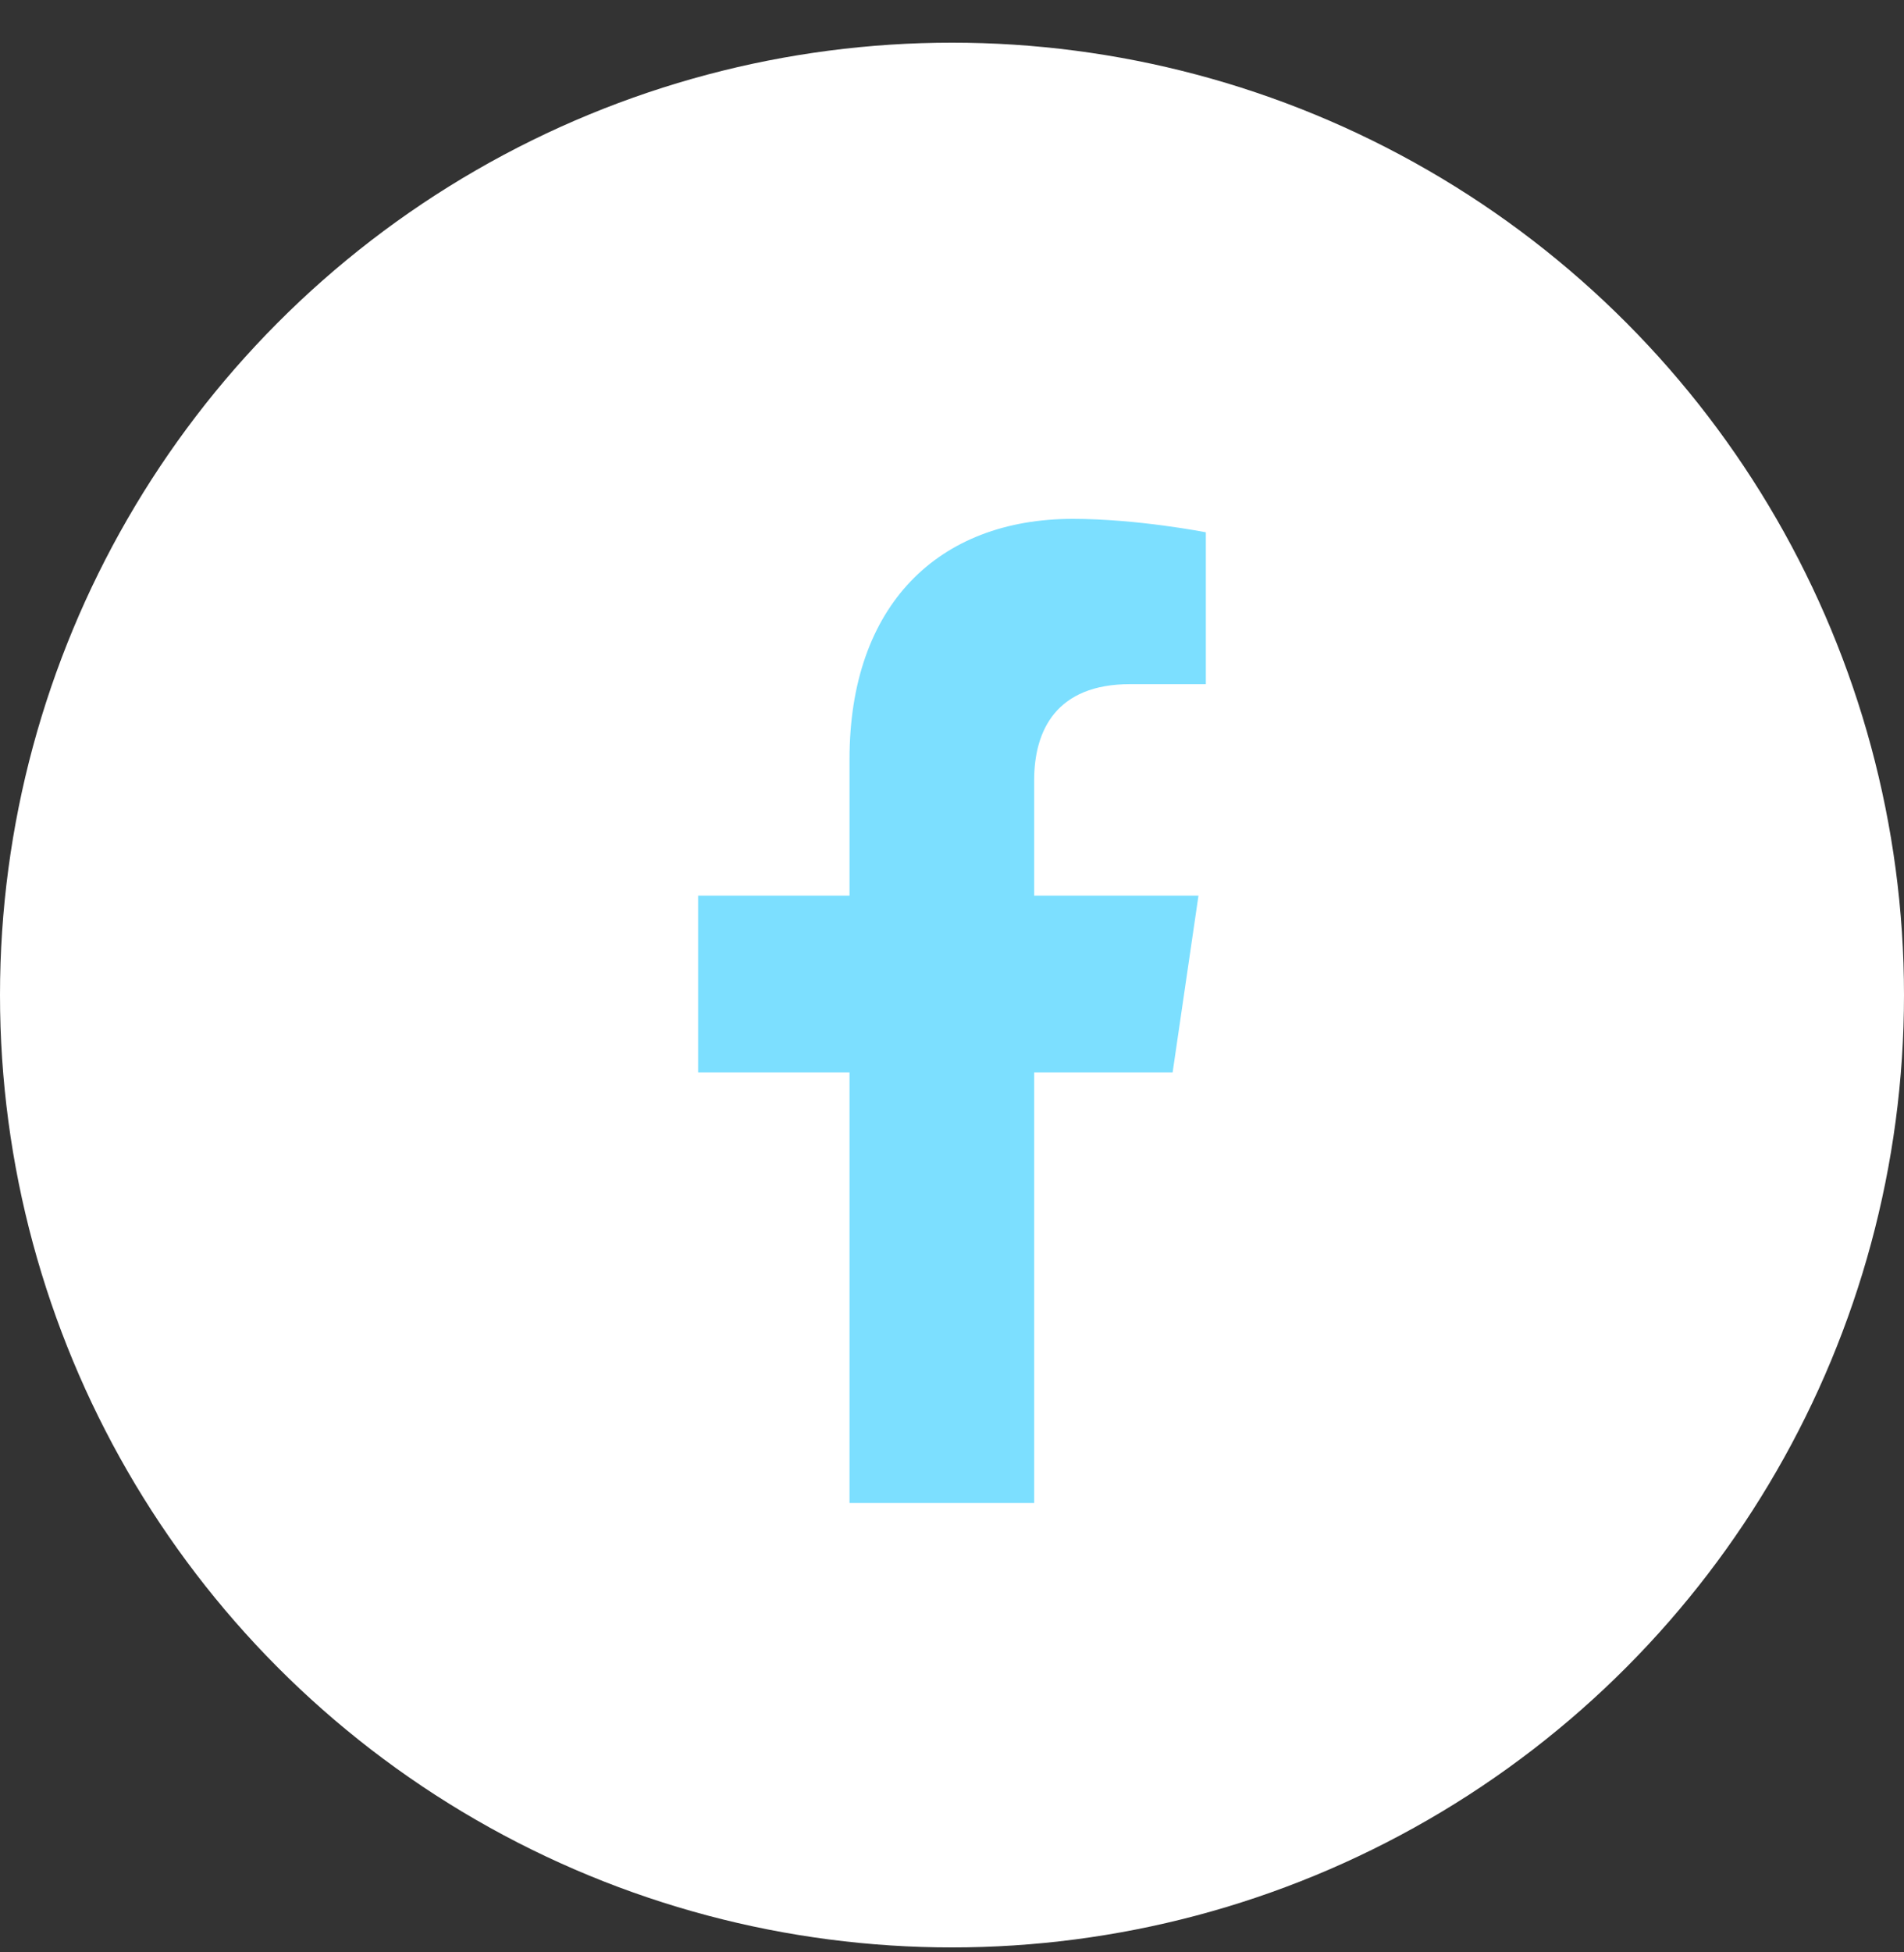
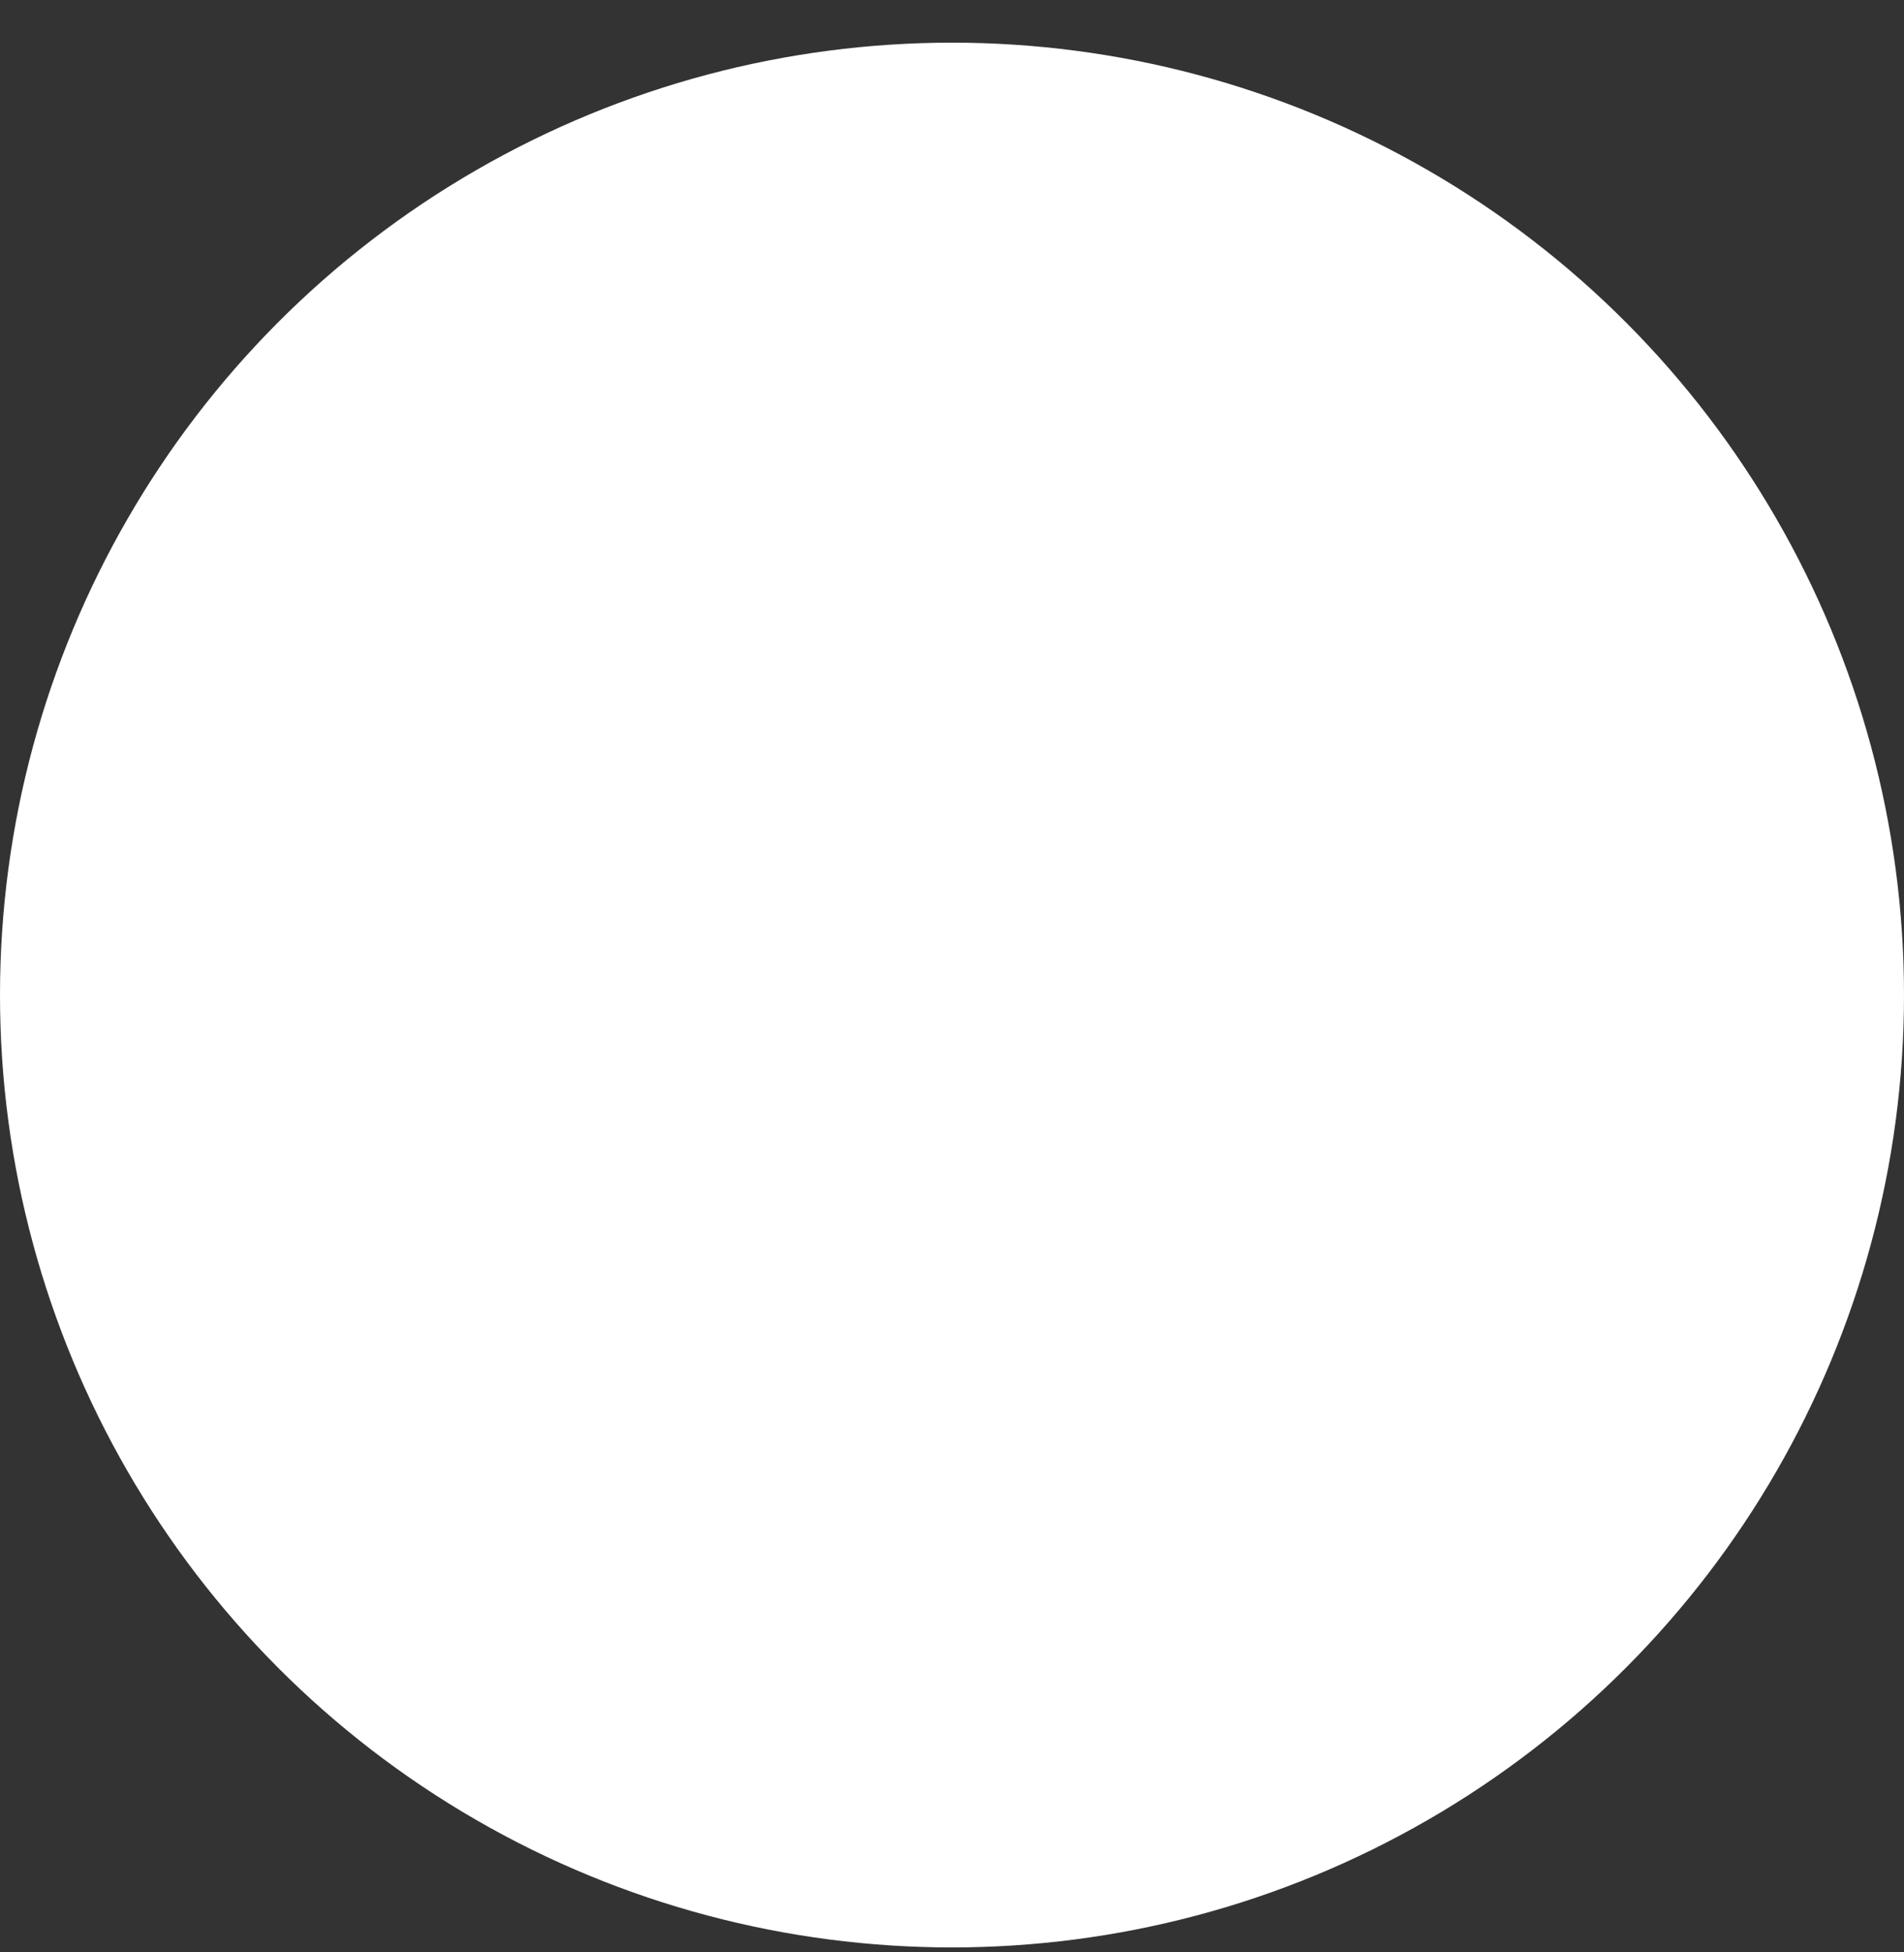
<svg xmlns="http://www.w3.org/2000/svg" width="40" height="41" viewBox="0 0 40 41" fill="none">
  <rect x="0" y="0" width="40" height="41" fill="#333333" stroke="none" />
  <circle cx="20" cy="20.896" r="20" fill="white" />
-   <path d="M24.635 22.521L25.178 18.808H21.726V16.386C21.726 15.336 22.191 14.367 23.743 14.367H25.333V11.178C25.333 11.178 23.898 10.896 22.54 10.896C19.709 10.896 17.847 12.712 17.847 15.942V18.808H14.666V22.521H17.847V31.563H21.726V22.521H24.635Z" fill="#7CDFFF" />
</svg>